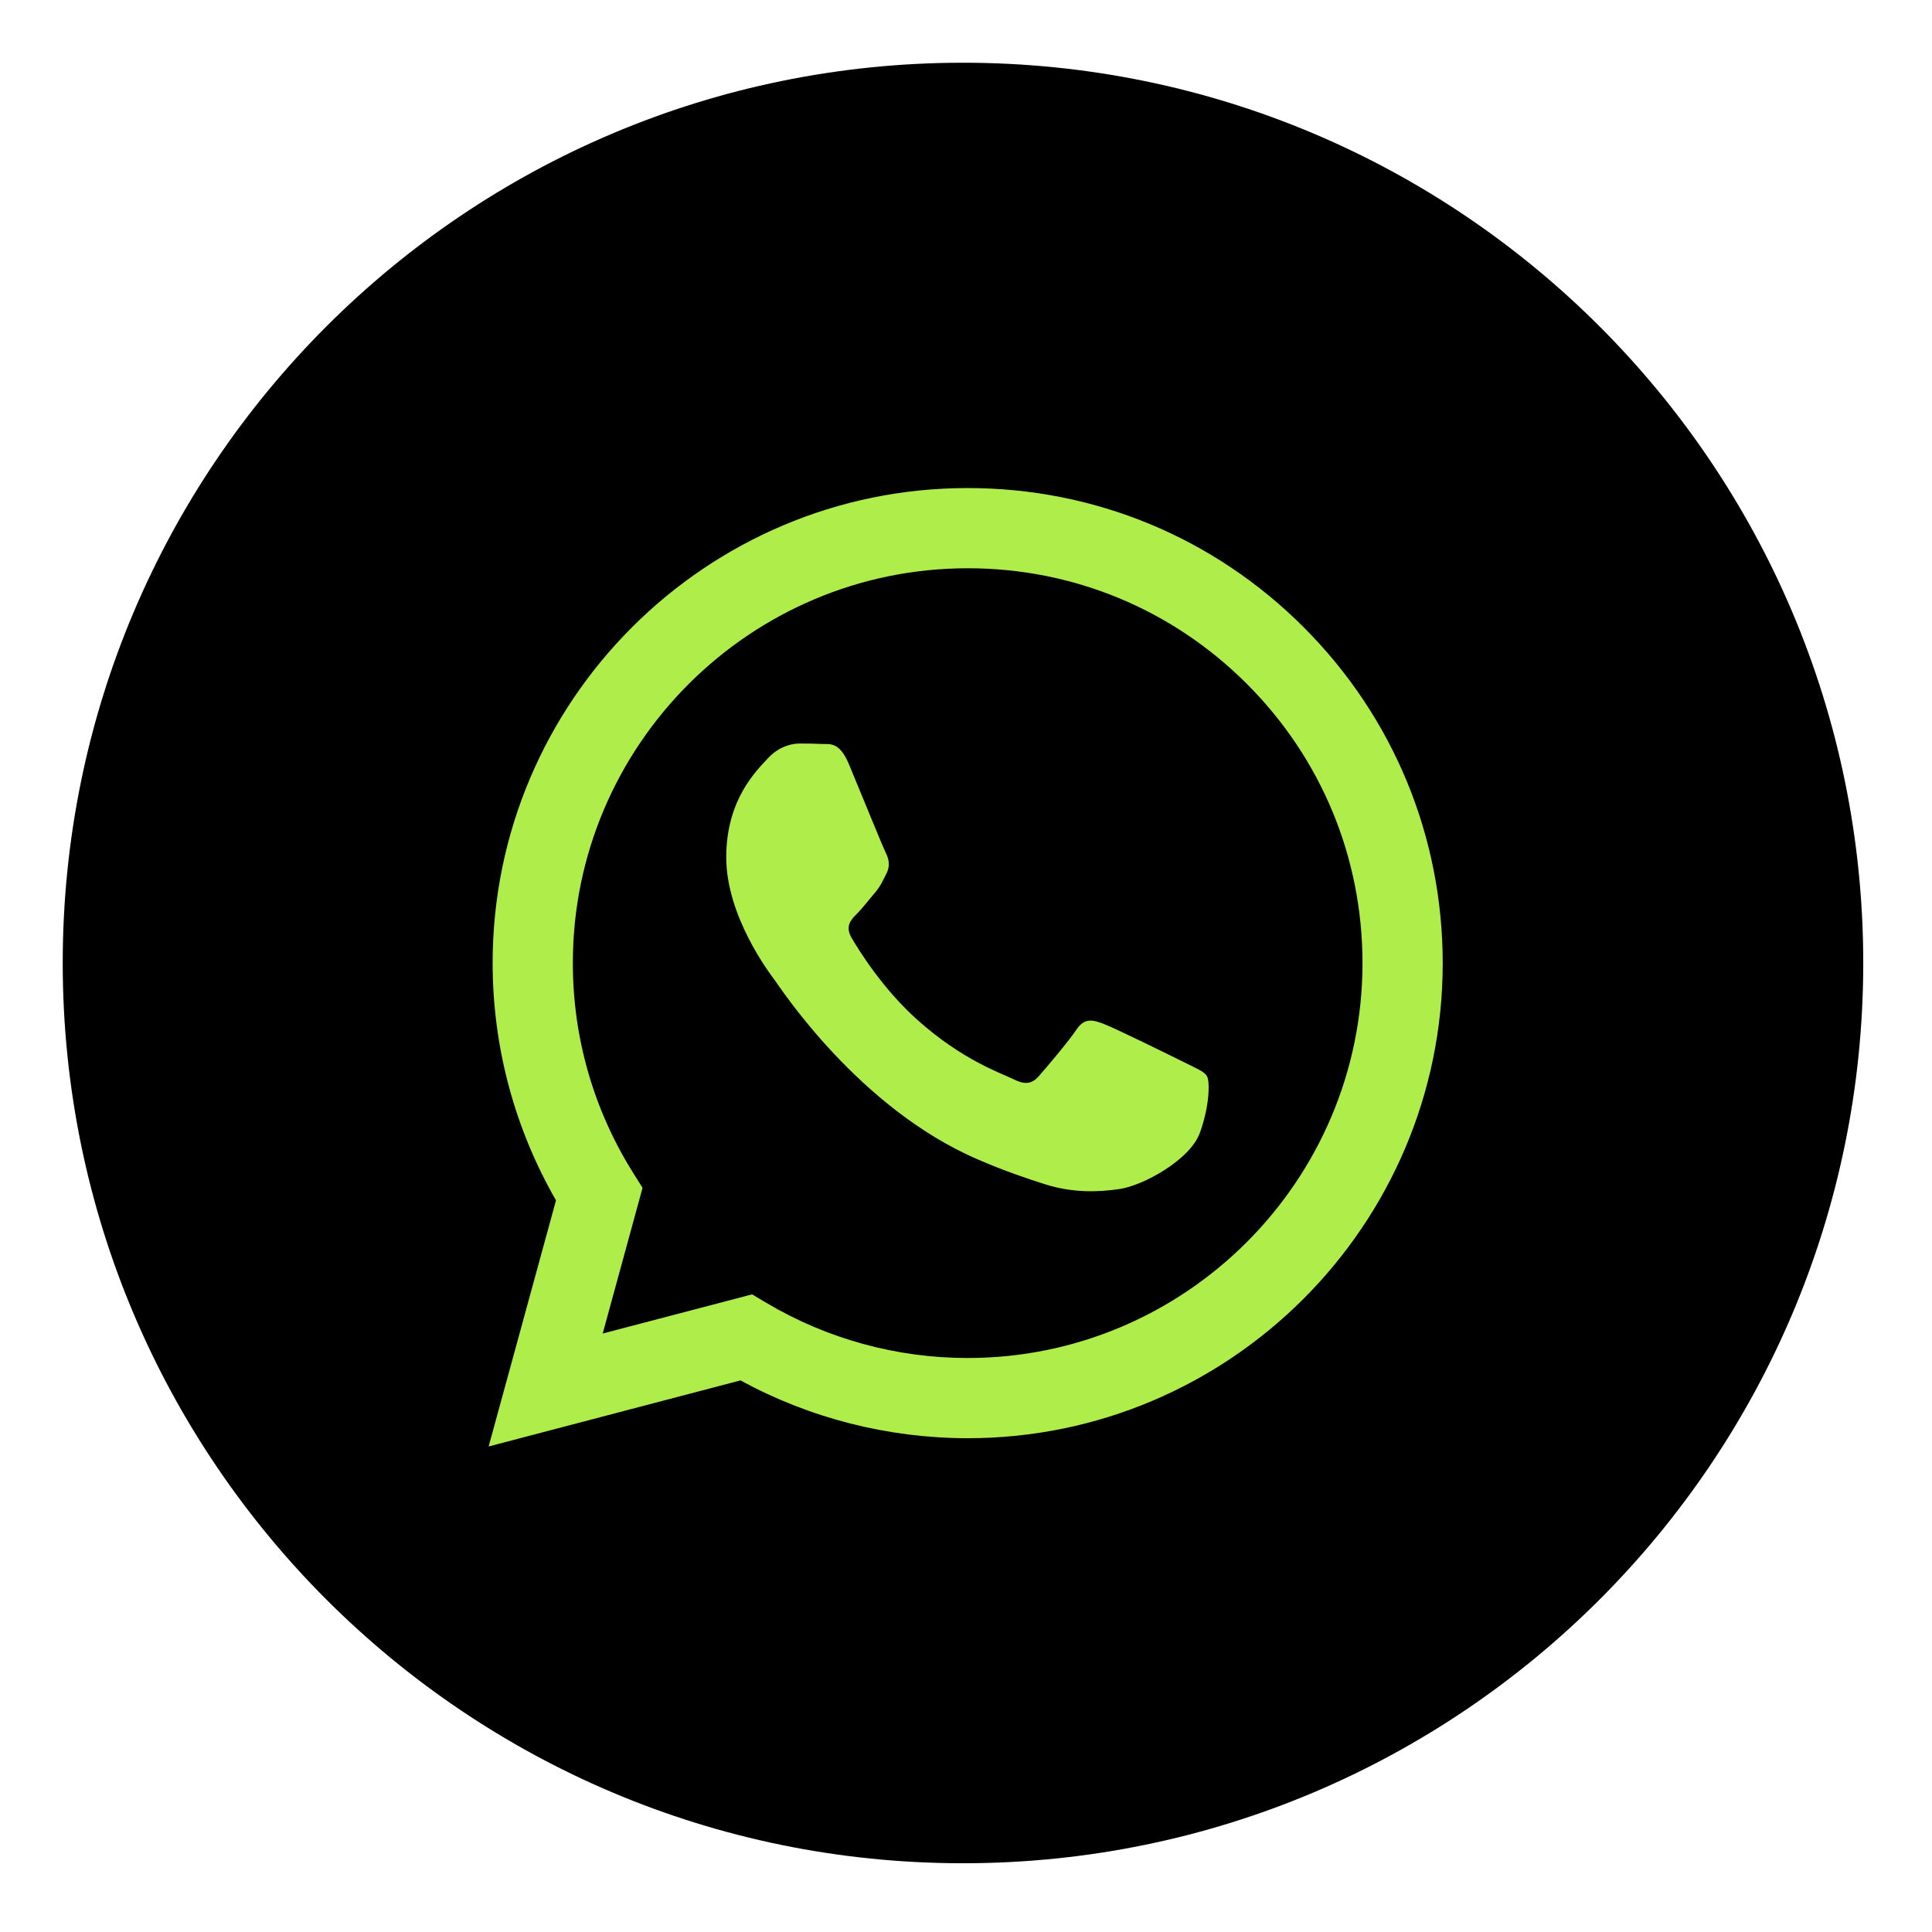
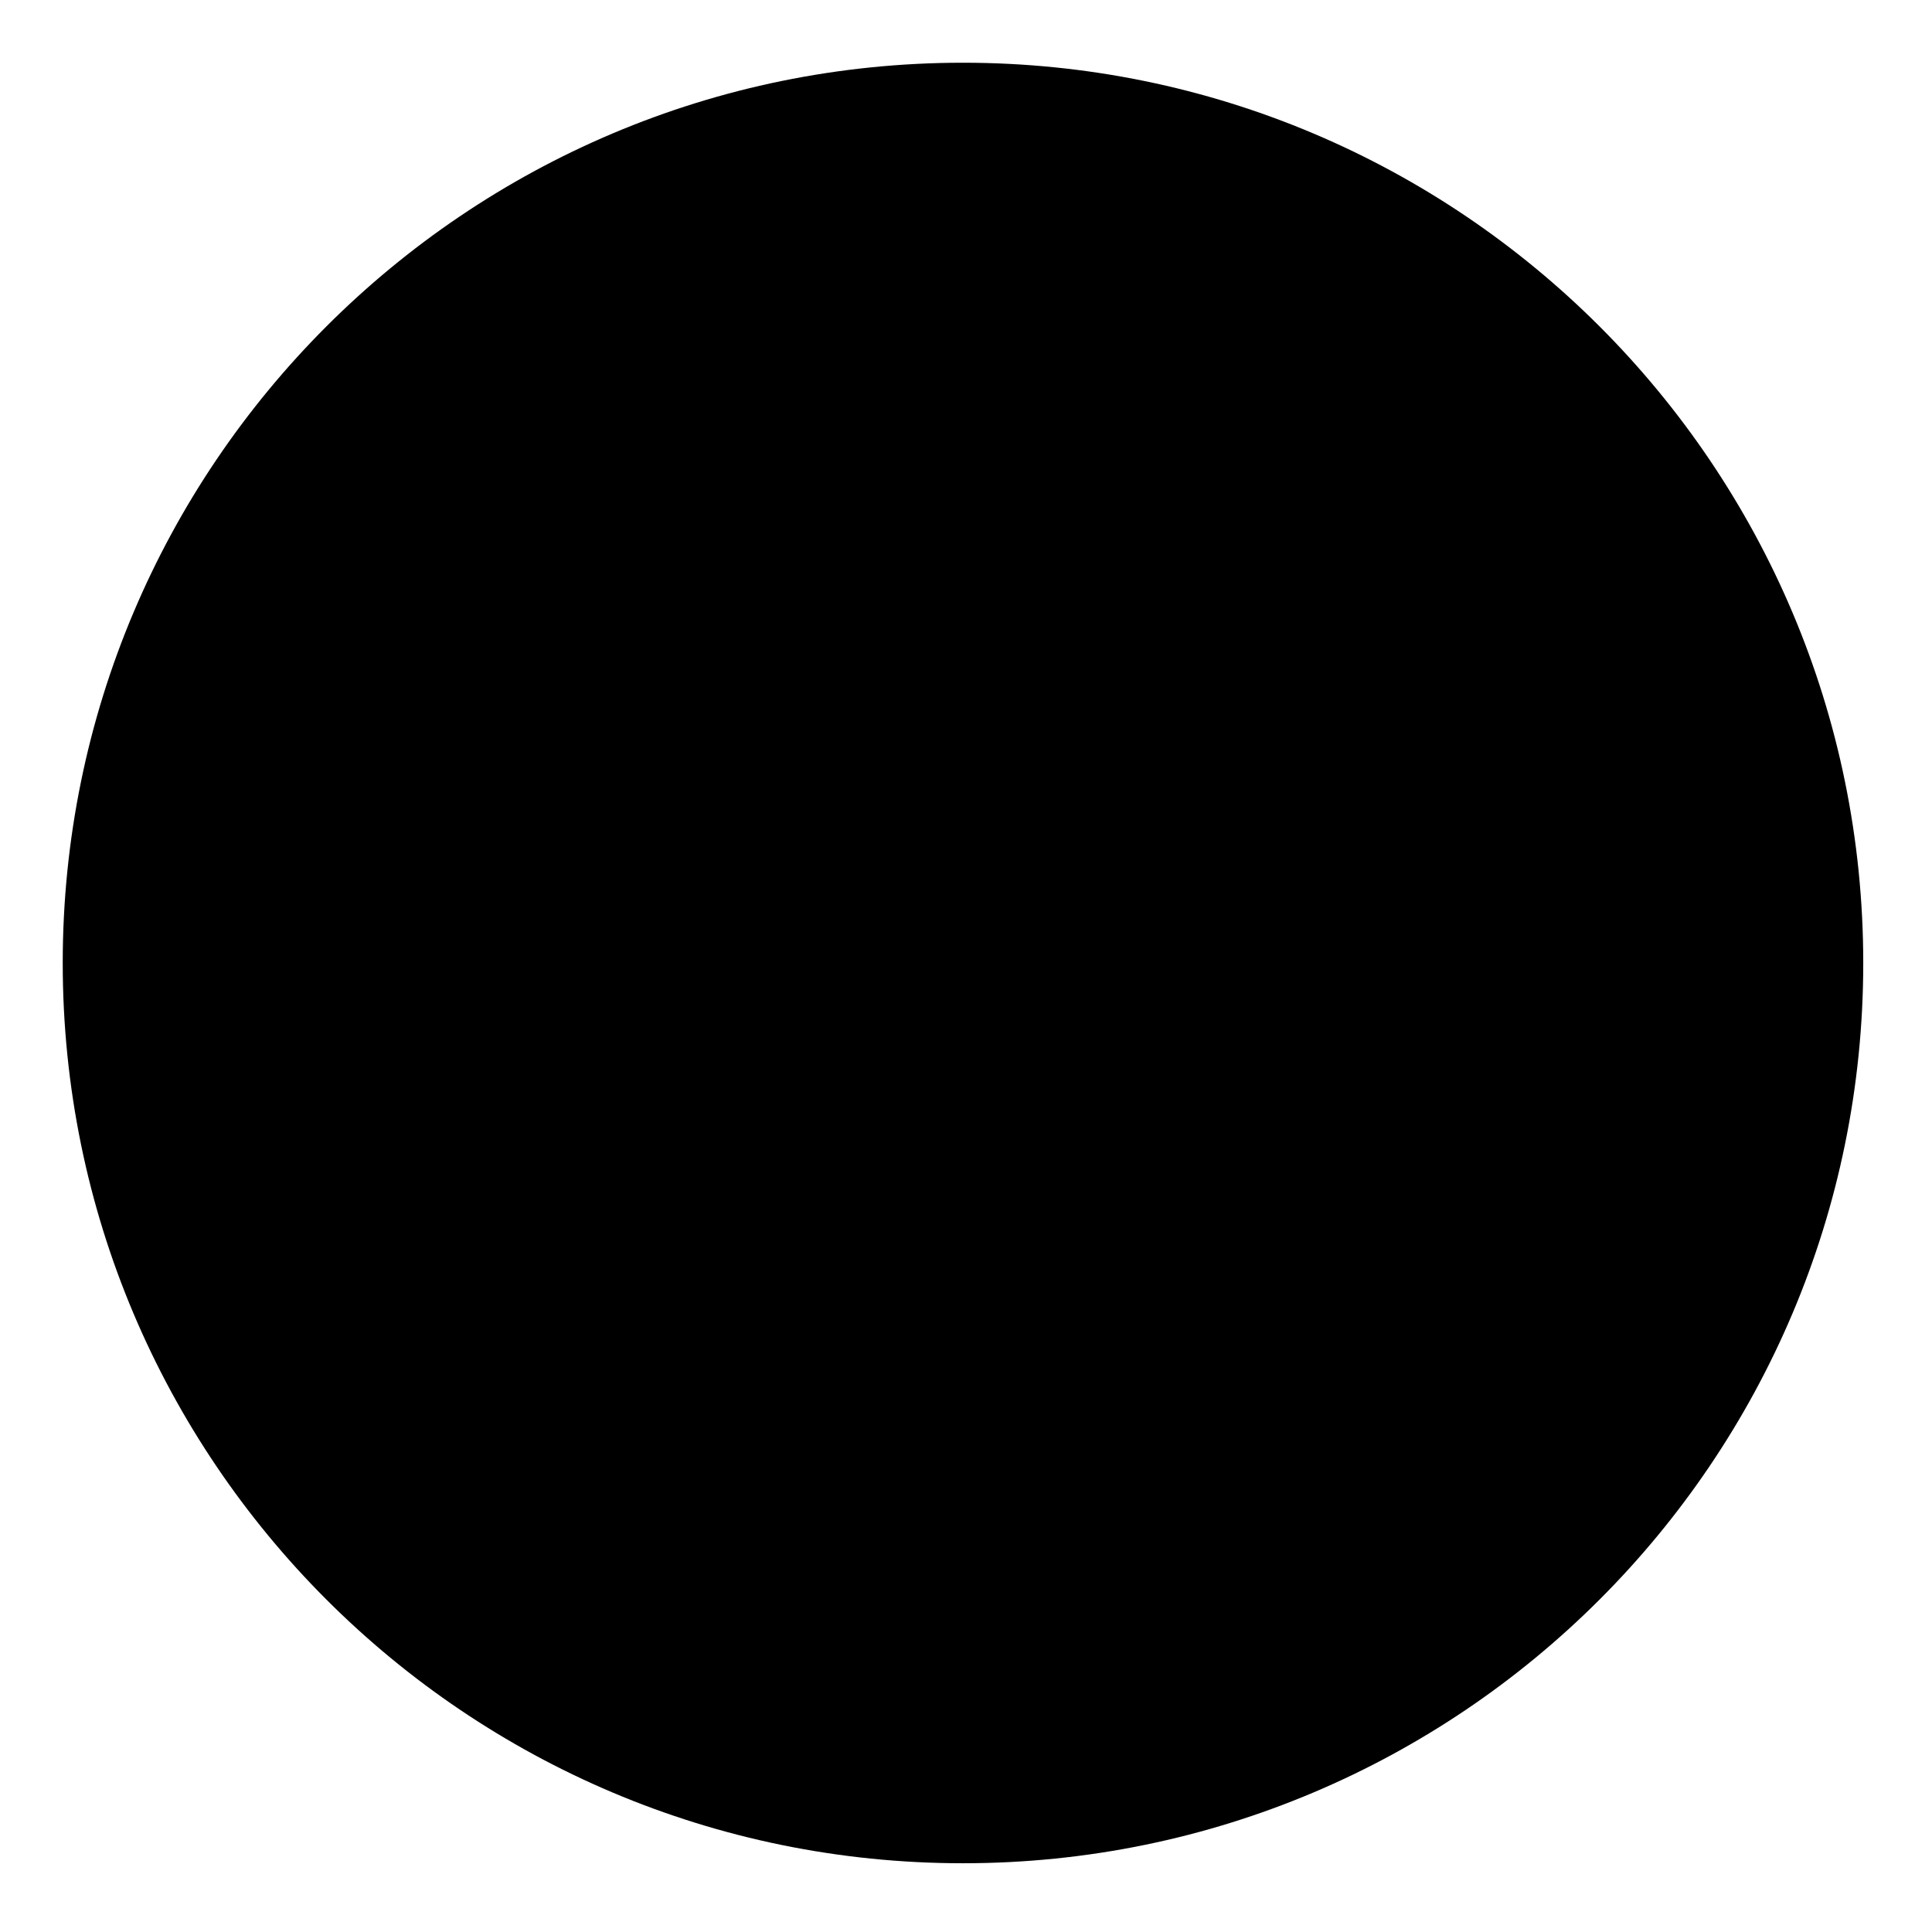
<svg xmlns="http://www.w3.org/2000/svg" width="308" height="308" viewBox="0 0 308 308" fill="none">
  <g filter="url(#filter0_d_131_2482)">
    <path d="M148.52 287.04C227.784 287.04 292.04 222.784 292.04 143.52C292.04 64.256 227.784 0 148.52 0C69.256 0 5 64.256 5 143.52C5 222.784 69.256 287.04 148.52 287.04Z" fill="url(#paint0_linear_131_2482)" />
-     <path d="M202.841 90.003C188.544 75.692 169.528 67.804 149.267 67.804C107.526 67.804 73.549 101.767 73.535 143.508C73.535 156.849 77.023 169.873 83.638 181.36L72.898 220.596L113.048 210.064C124.106 216.098 136.562 219.267 149.239 219.281H149.267C191.008 219.281 224.985 185.318 224.998 143.577C224.998 123.343 217.137 104.313 202.841 90.003ZM149.267 206.493H149.239C137.946 206.493 126.86 203.448 117.2 197.718L114.902 196.348L91.084 202.59L97.436 179.367L95.942 176.986C89.645 166.966 86.309 155.382 86.323 143.494C86.337 108.825 114.57 80.592 149.294 80.592C166.11 80.592 181.915 87.152 193.79 99.04C205.678 110.929 212.21 126.748 212.21 143.549C212.197 178.26 183.963 206.493 149.267 206.493ZM183.797 159.354C181.901 158.413 172.601 153.832 170.871 153.196C169.141 152.559 167.881 152.254 166.608 154.137C165.349 156.033 161.723 160.295 160.615 161.555C159.508 162.814 158.415 162.98 156.519 162.025C154.623 161.084 148.533 159.078 141.309 152.642C135.69 147.632 131.884 141.432 130.777 139.536C129.67 137.64 130.666 136.615 131.607 135.674C132.465 134.83 133.503 133.46 134.444 132.367C135.385 131.259 135.704 130.471 136.34 129.211C136.977 127.952 136.659 126.845 136.188 125.903C135.718 124.962 131.925 115.648 130.348 111.856C128.811 108.161 127.248 108.673 126.085 108.604C124.978 108.548 123.718 108.534 122.459 108.534C121.2 108.534 119.151 109.005 117.407 110.901C115.677 112.797 110.778 117.378 110.778 126.678C110.778 135.993 117.56 144.989 118.501 146.248C119.442 147.507 131.842 166.62 150.831 174.813C155.342 176.765 158.872 177.927 161.612 178.799C166.151 180.239 170.276 180.031 173.528 179.547C177.168 179.007 184.724 174.966 186.302 170.551C187.88 166.136 187.88 162.344 187.409 161.555C186.939 160.78 185.679 160.309 183.797 159.354Z" fill="#AFED4A" />
  </g>
  <defs>
    <filter id="filter0_d_131_2482" x="0" y="0" width="307.039" height="307.04" filterUnits="userSpaceOnUse" color-interpolation-filters="sRGB">
      <feFlood flood-opacity="0" result="BackgroundImageFix" />
      <feColorMatrix in="SourceAlpha" type="matrix" values="0 0 0 0 0 0 0 0 0 0 0 0 0 0 0 0 0 0 127 0" result="hardAlpha" />
      <feOffset dx="5" dy="10" />
      <feGaussianBlur stdDeviation="5" />
      <feComposite in2="hardAlpha" operator="out" />
      <feColorMatrix type="matrix" values="0 0 0 0 0 0 0 0 0 0 0 0 0 0 0 0 0 0 0.15 0" />
      <feBlend mode="normal" in2="BackgroundImageFix" result="effect1_dropShadow_131_2482" />
      <feBlend mode="normal" in="SourceGraphic" in2="effect1_dropShadow_131_2482" result="shape" />
    </filter>
    <linearGradient id="paint0_linear_131_2482" x1="148.52" y1="-0.001" x2="148.52" y2="285.994" gradientUnits="userSpaceOnUse">
      <stop />
      <stop offset="1" />
    </linearGradient>
  </defs>
</svg>